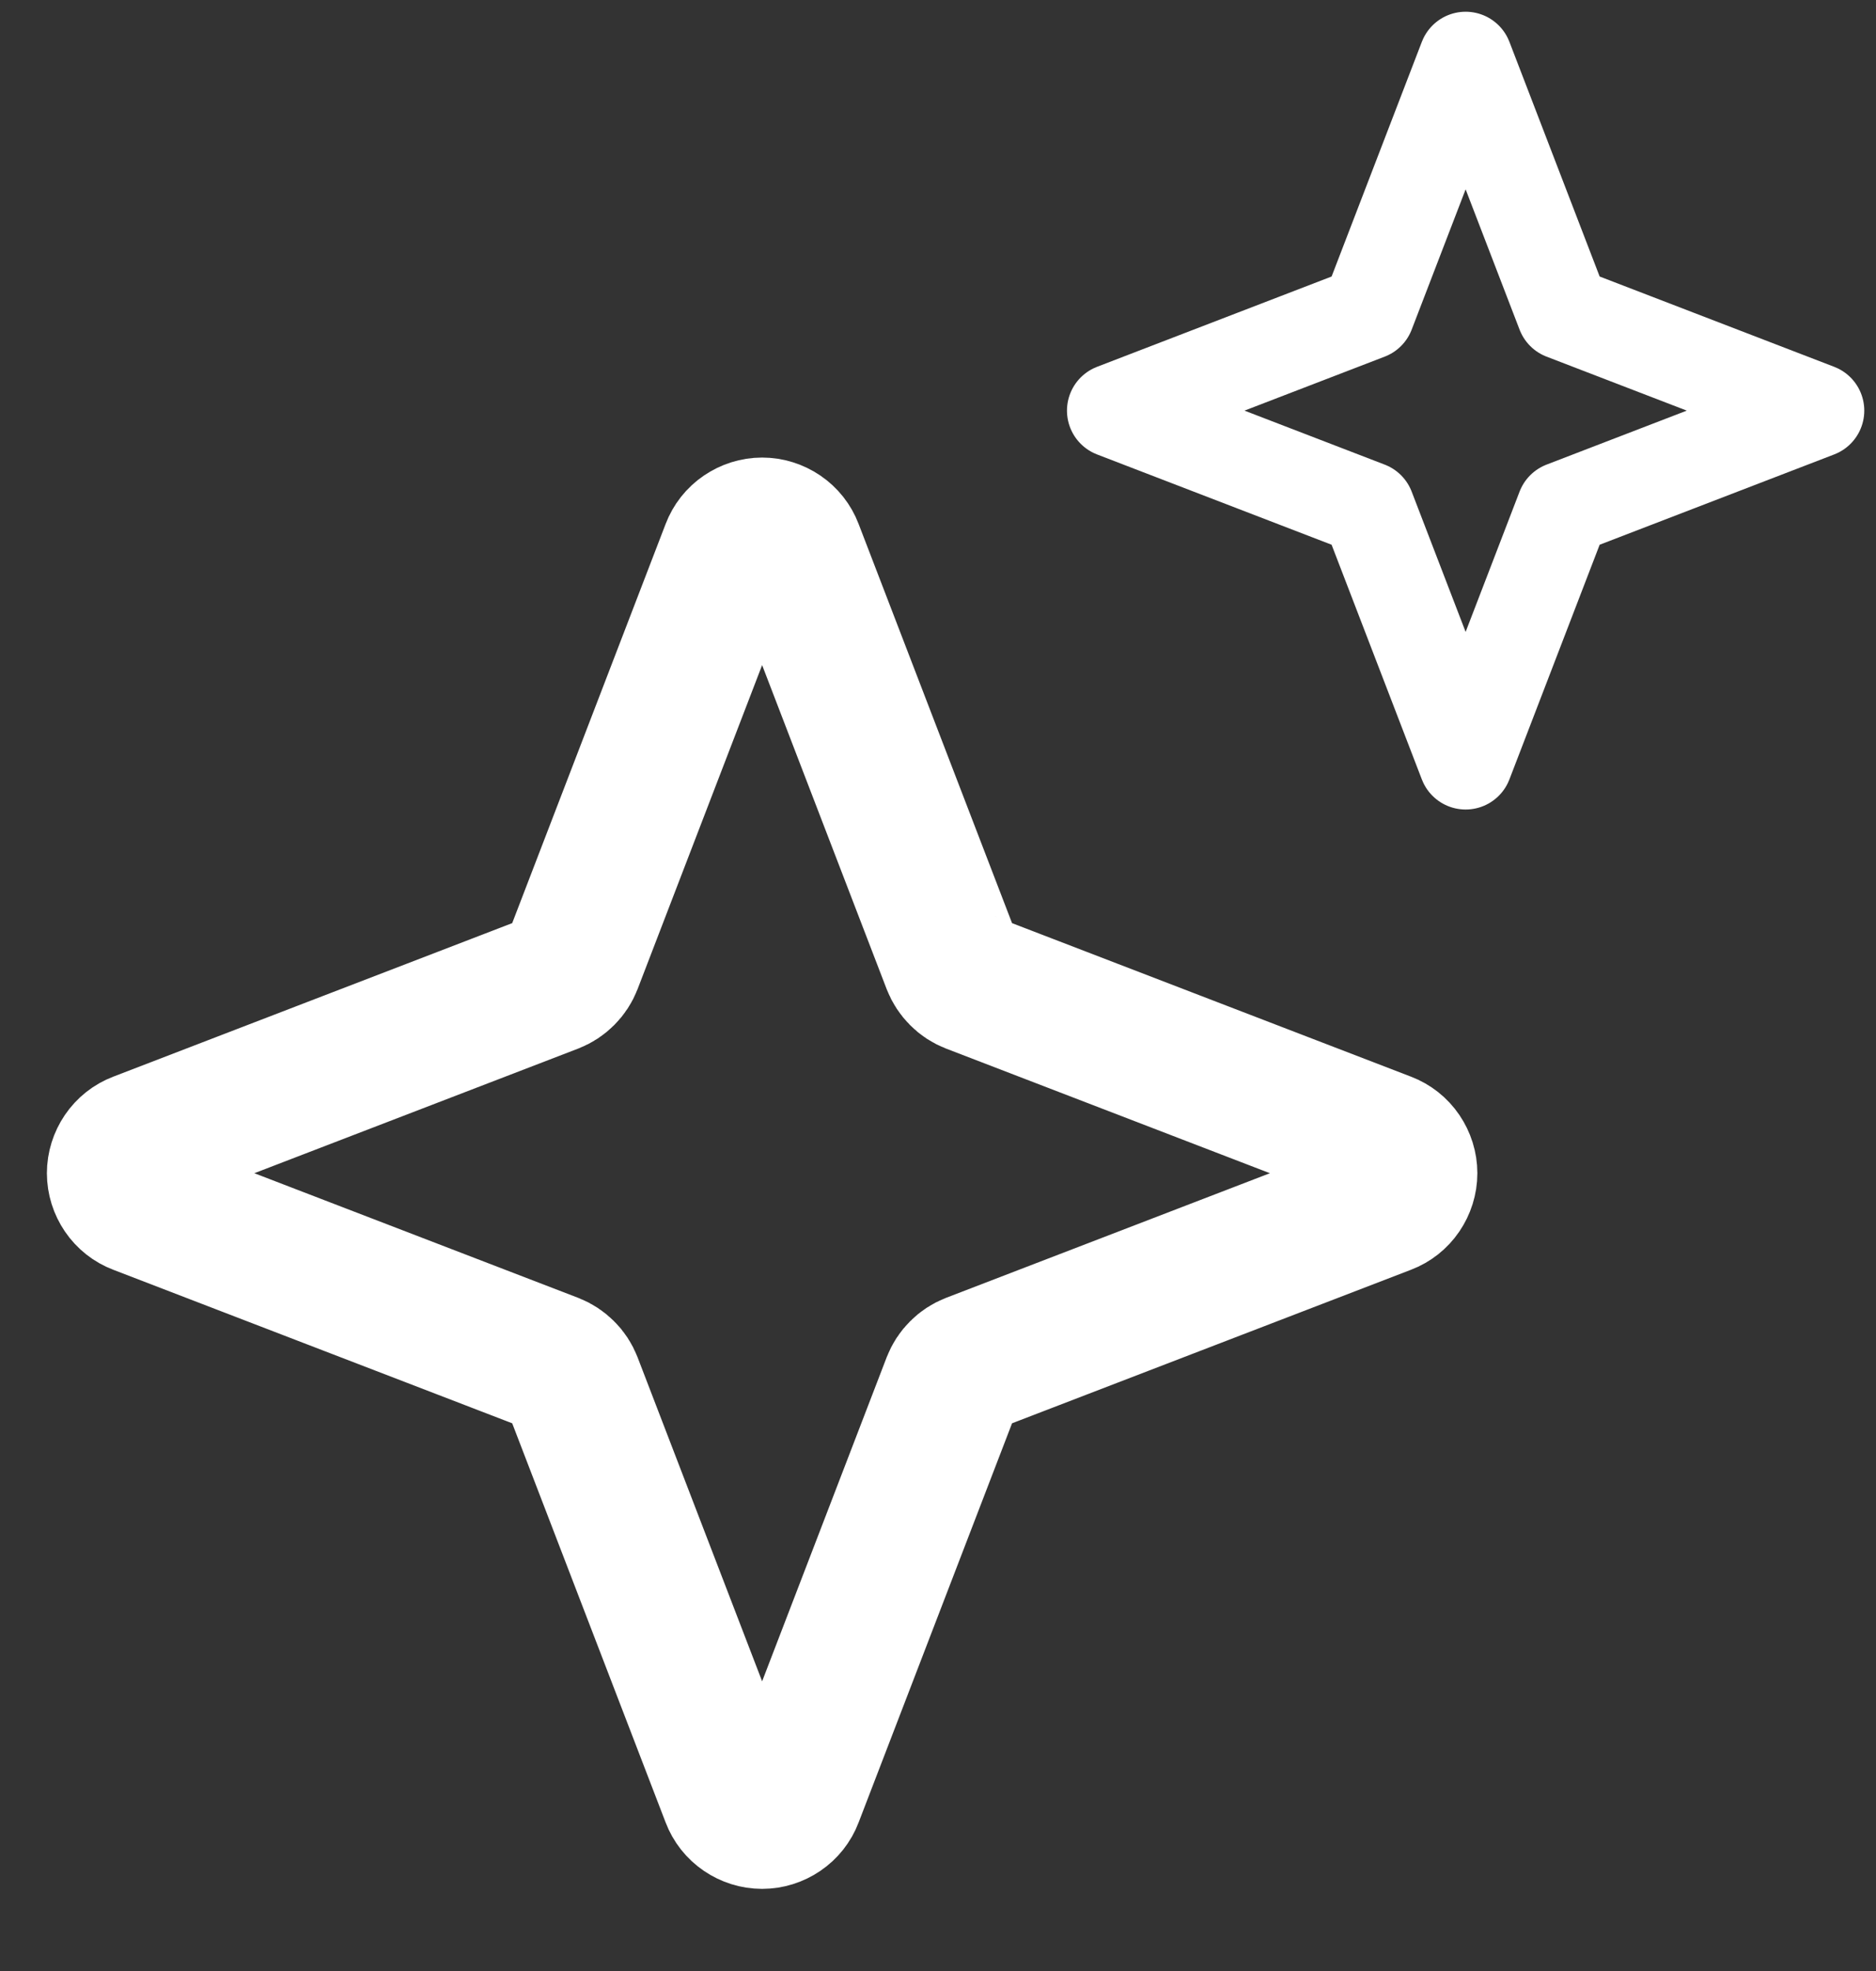
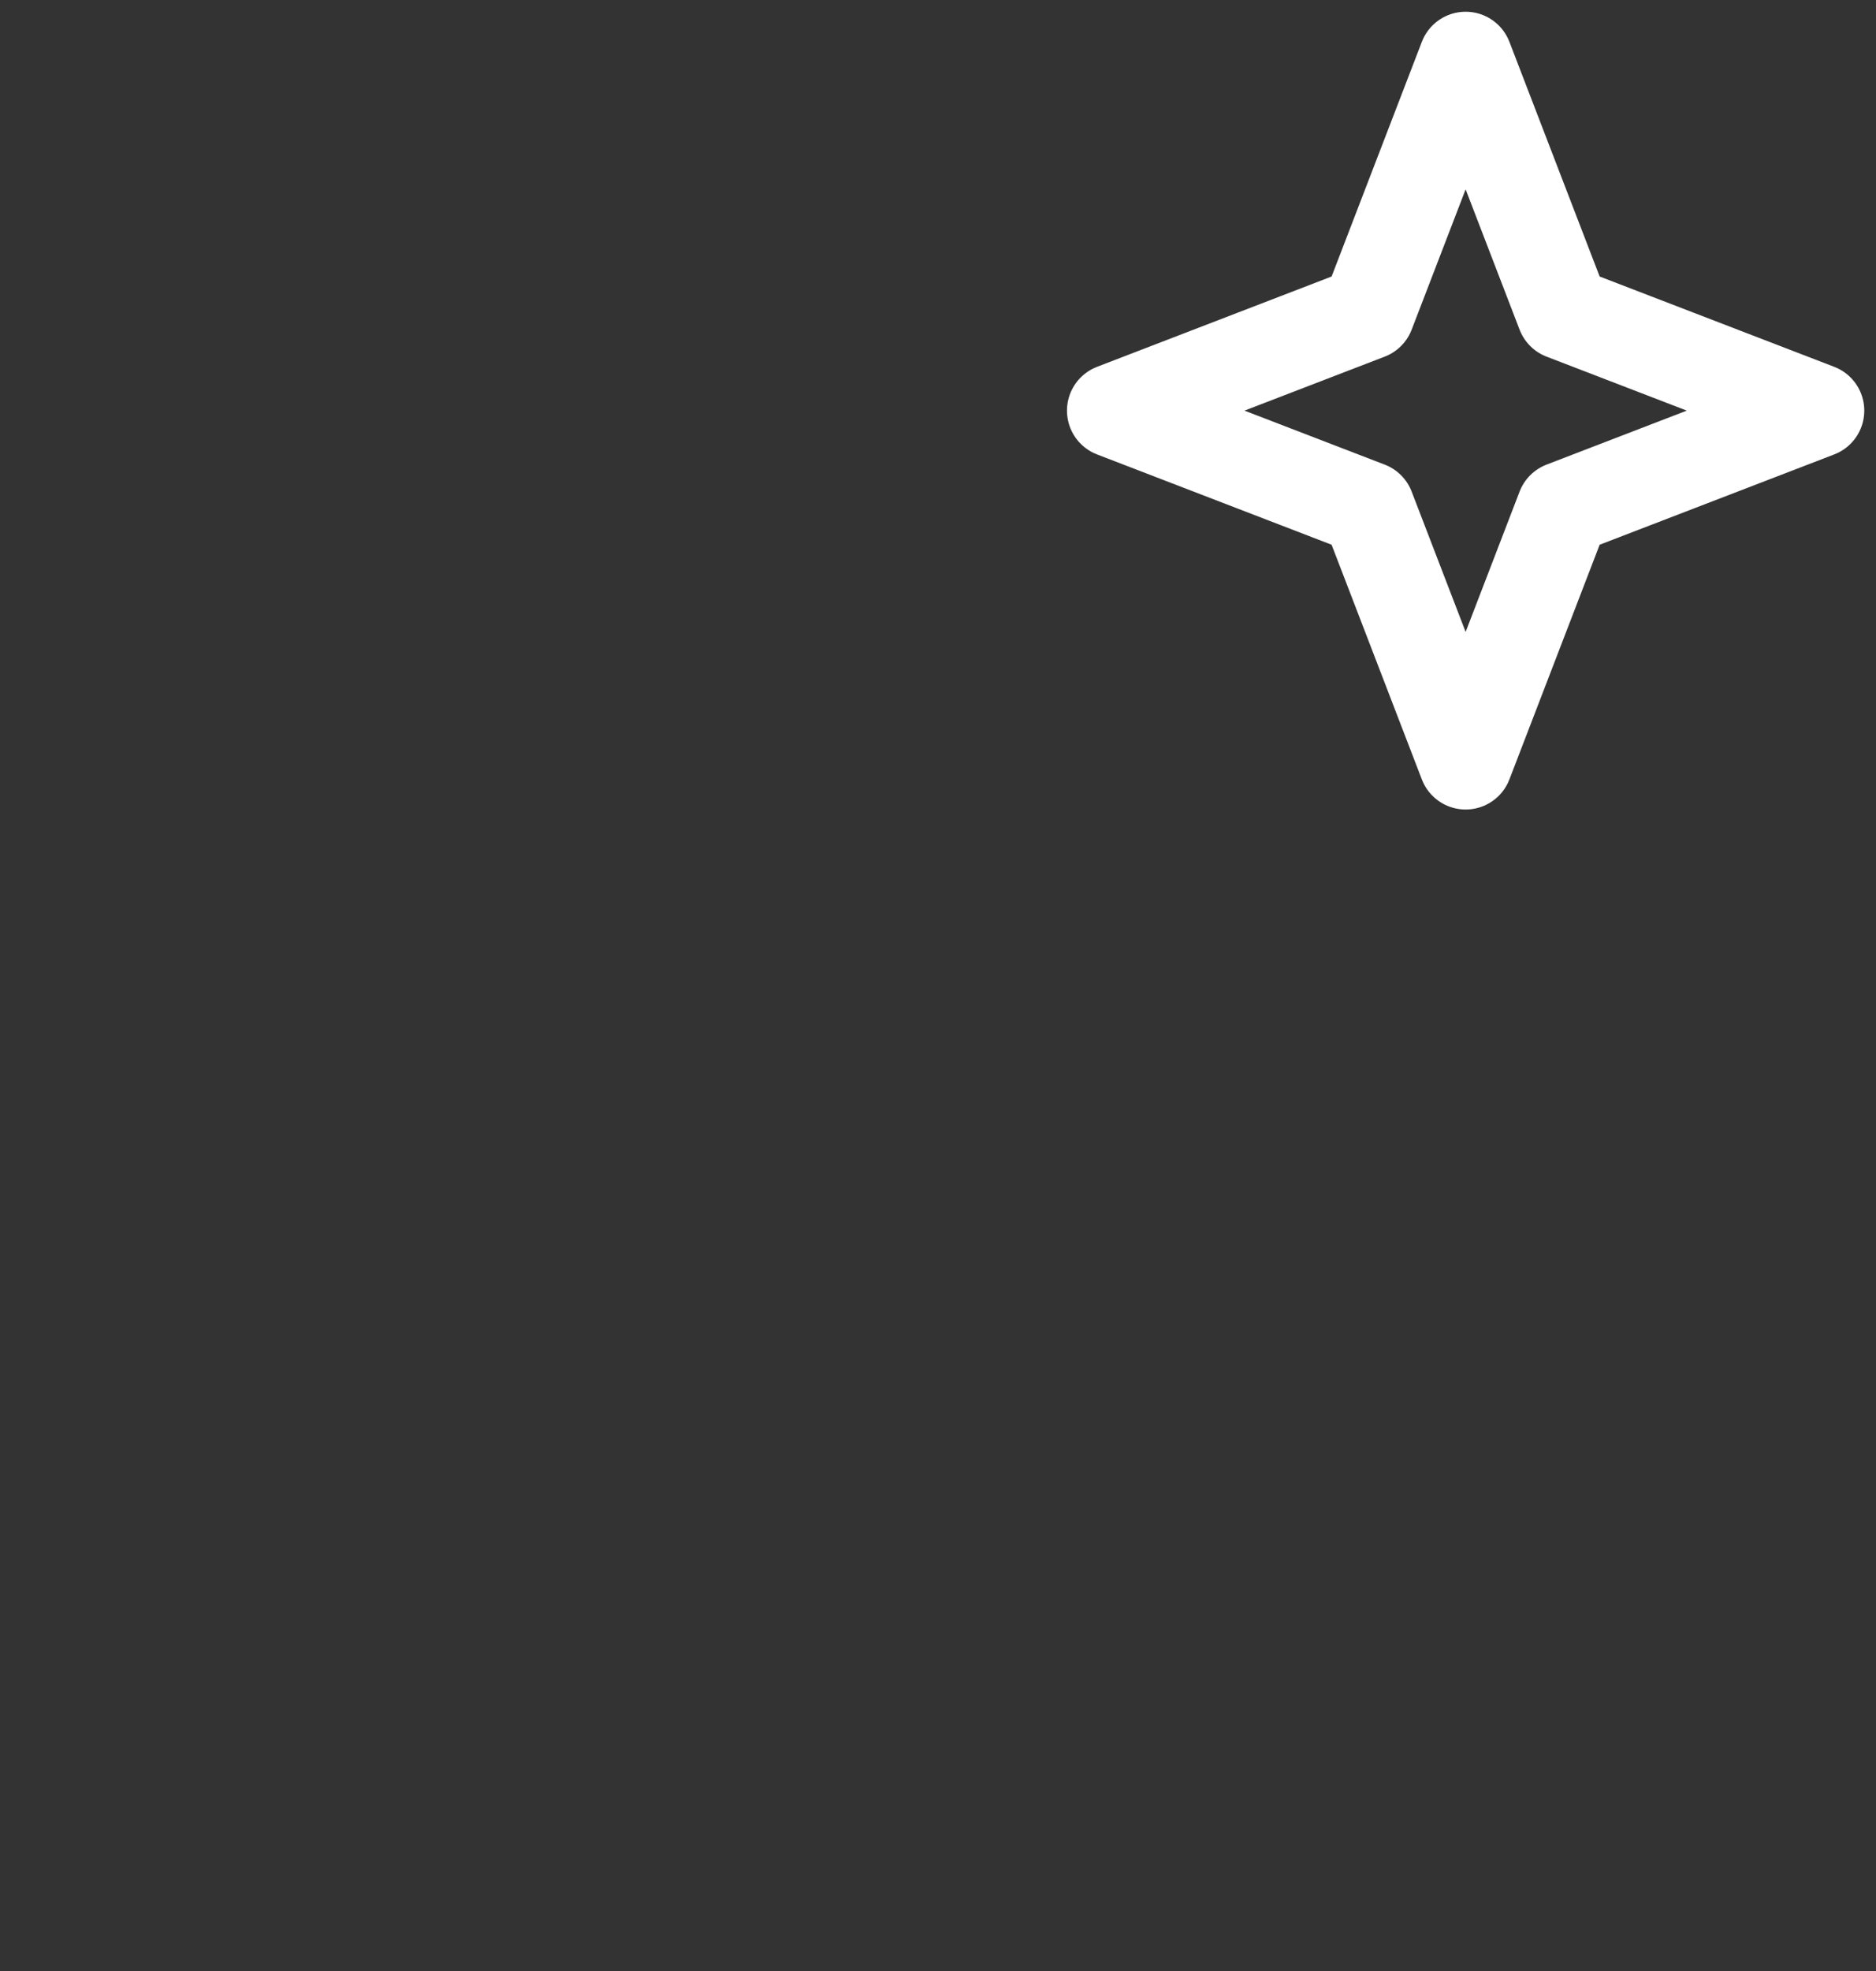
<svg xmlns="http://www.w3.org/2000/svg" fill="none" viewBox="0 0 20 21" height="21" width="20">
  <rect x="0" y="0" width="20" height="21" fill="#333333" stroke="none" />
  <g id="ion:sparkles-outline">
-     <path stroke-linejoin="round" stroke-linecap="round" stroke-width="1.5" stroke="white" d="M10.153 10.27L8.453 5.85C8.428 5.784 8.383 5.727 8.324 5.687C8.265 5.647 8.196 5.625 8.125 5.625C8.054 5.625 7.985 5.647 7.926 5.687C7.867 5.727 7.822 5.784 7.797 5.85L6.097 10.27C6.079 10.316 6.052 10.357 6.017 10.392C5.982 10.427 5.941 10.454 5.895 10.472L1.475 12.172C1.409 12.197 1.352 12.242 1.312 12.301C1.272 12.36 1.25 12.429 1.25 12.5C1.25 12.571 1.272 12.64 1.312 12.699C1.352 12.758 1.409 12.803 1.475 12.828L5.895 14.528C5.941 14.546 5.982 14.573 6.017 14.608C6.052 14.642 6.079 14.684 6.097 14.73L7.797 19.15C7.822 19.216 7.867 19.273 7.926 19.313C7.985 19.353 8.054 19.375 8.125 19.375C8.196 19.375 8.265 19.353 8.324 19.313C8.383 19.273 8.428 19.216 8.453 19.15L10.153 14.73C10.171 14.684 10.198 14.642 10.233 14.608C10.267 14.573 10.309 14.546 10.355 14.528L14.775 12.828C14.841 12.803 14.898 12.758 14.938 12.699C14.978 12.64 15 12.571 15 12.5C15 12.429 14.978 12.36 14.938 12.301C14.898 12.242 14.841 12.197 14.775 12.172L10.355 10.472C10.309 10.454 10.267 10.427 10.233 10.392C10.198 10.357 10.171 10.316 10.153 10.27Z" id="Vector" />
    <path stroke-linejoin="round" stroke-linecap="round" stroke="white" d="M15.625 0.625L16.667 3.333L19.375 4.375L16.667 5.417L15.625 8.125L14.583 5.417L11.875 4.375L14.583 3.333L15.625 0.625Z" id="Vector_2" />
  </g>
</svg>